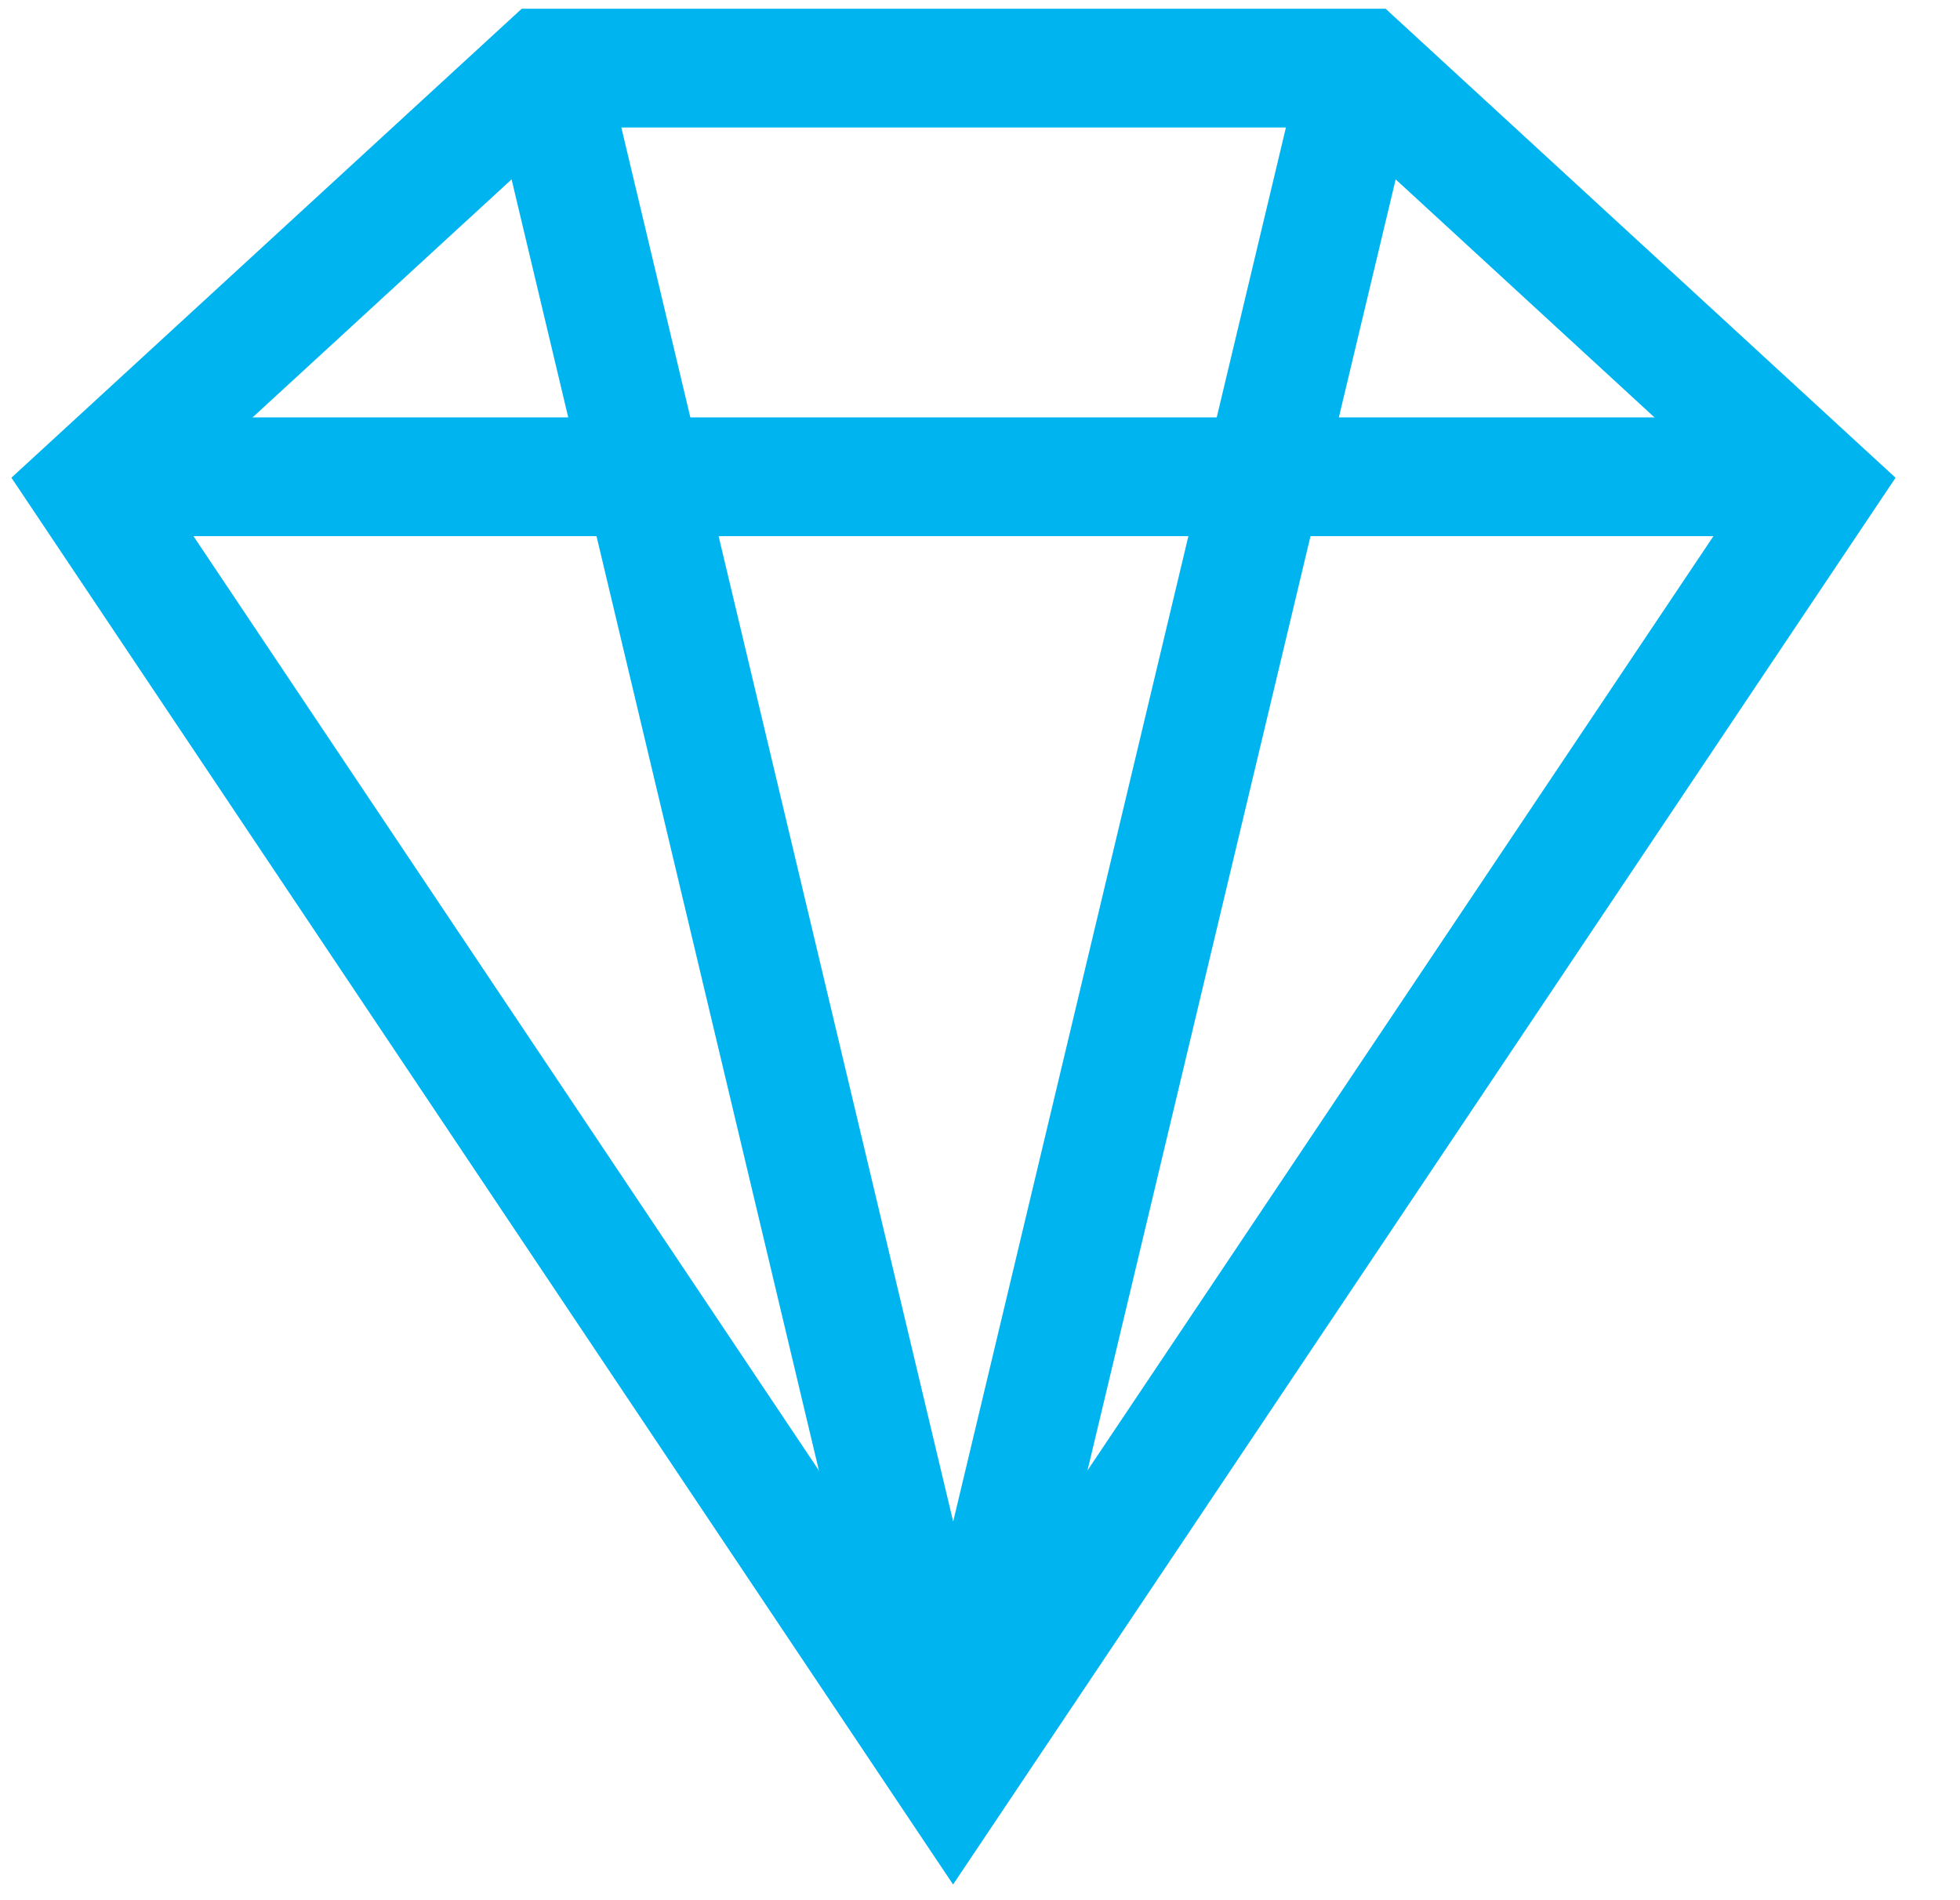
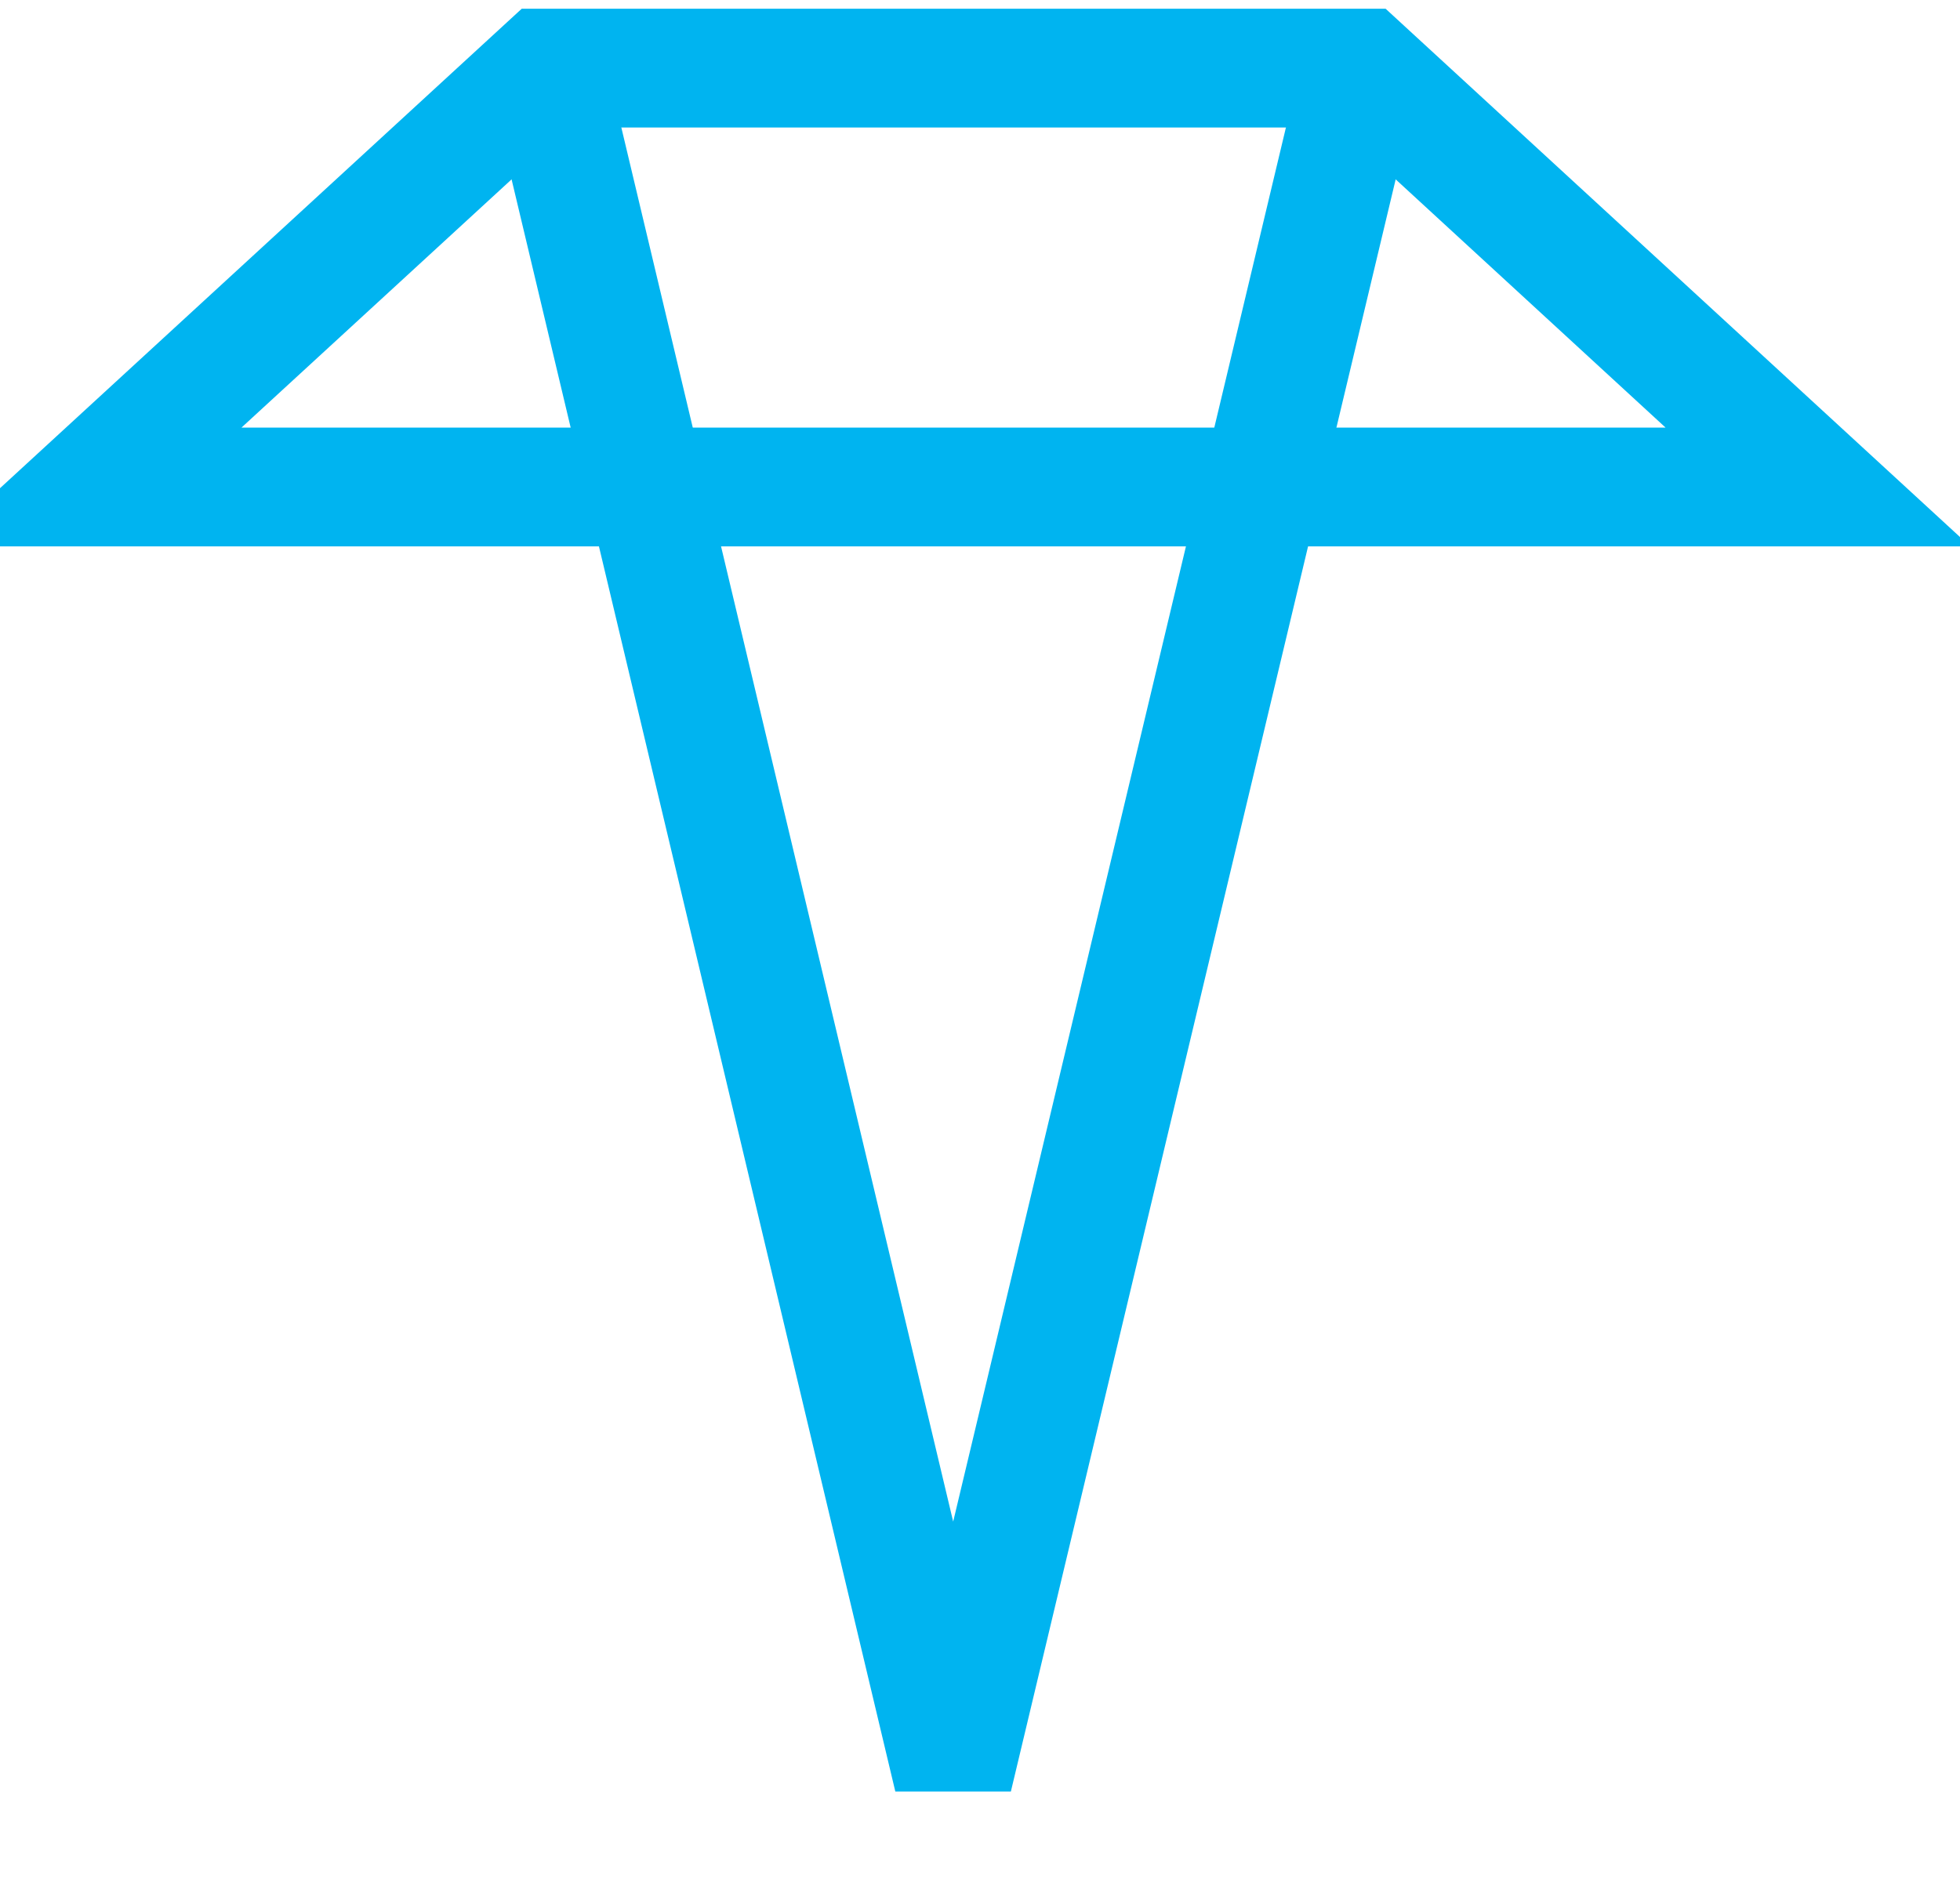
<svg xmlns="http://www.w3.org/2000/svg" width="33" height="32" viewBox="0 0 33 32" fill="none">
-   <path d="M22.939 1.147H9.174L1.5 8.201L16.047 29.938L30.607 8.201L22.939 1.147Z" stroke="#00B4F0" stroke-width="2" stroke-miterlimit="10" />
-   <path d="M1.5 8.029H30.607" stroke="#00B4F0" stroke-width="2" stroke-miterlimit="10" />
+   <path d="M22.939 1.147H9.174L1.5 8.201L30.607 8.201L22.939 1.147Z" stroke="#00B4F0" stroke-width="2" stroke-miterlimit="10" />
  <path d="M9.174 1.057L16.047 29.938L22.939 1.057" stroke="#00B4F0" stroke-width="2" stroke-linejoin="bevel" />
</svg>